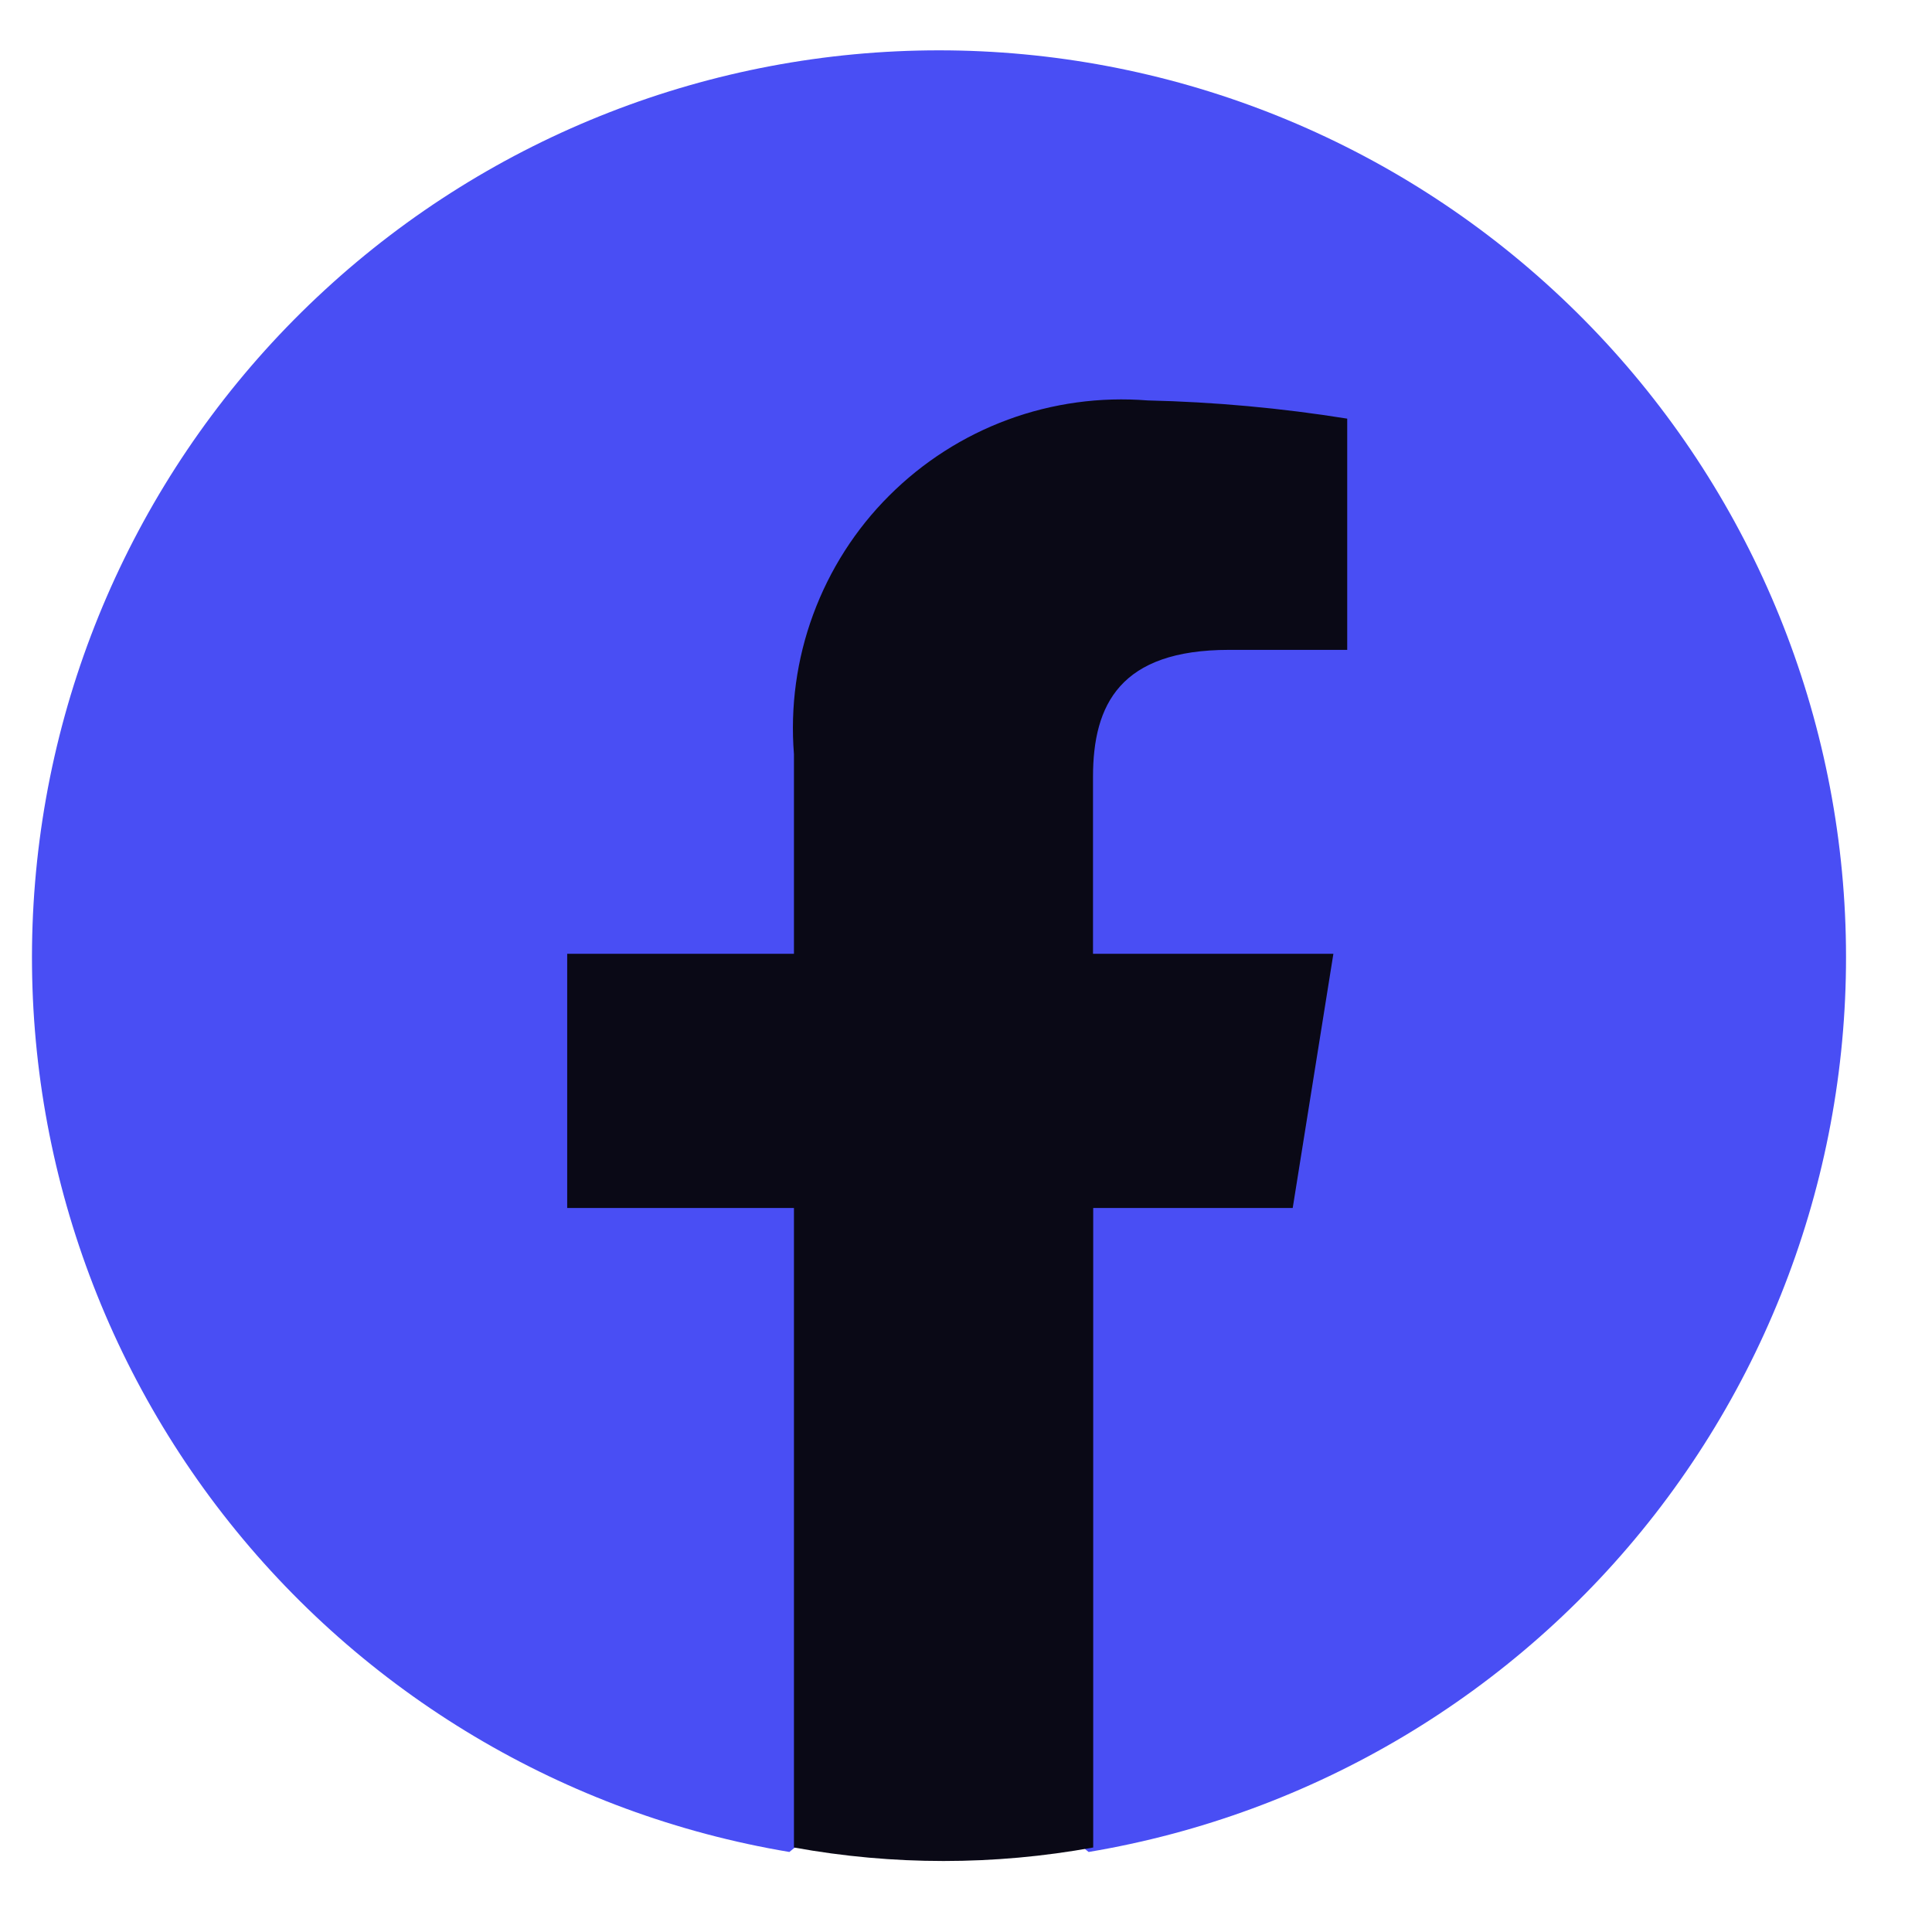
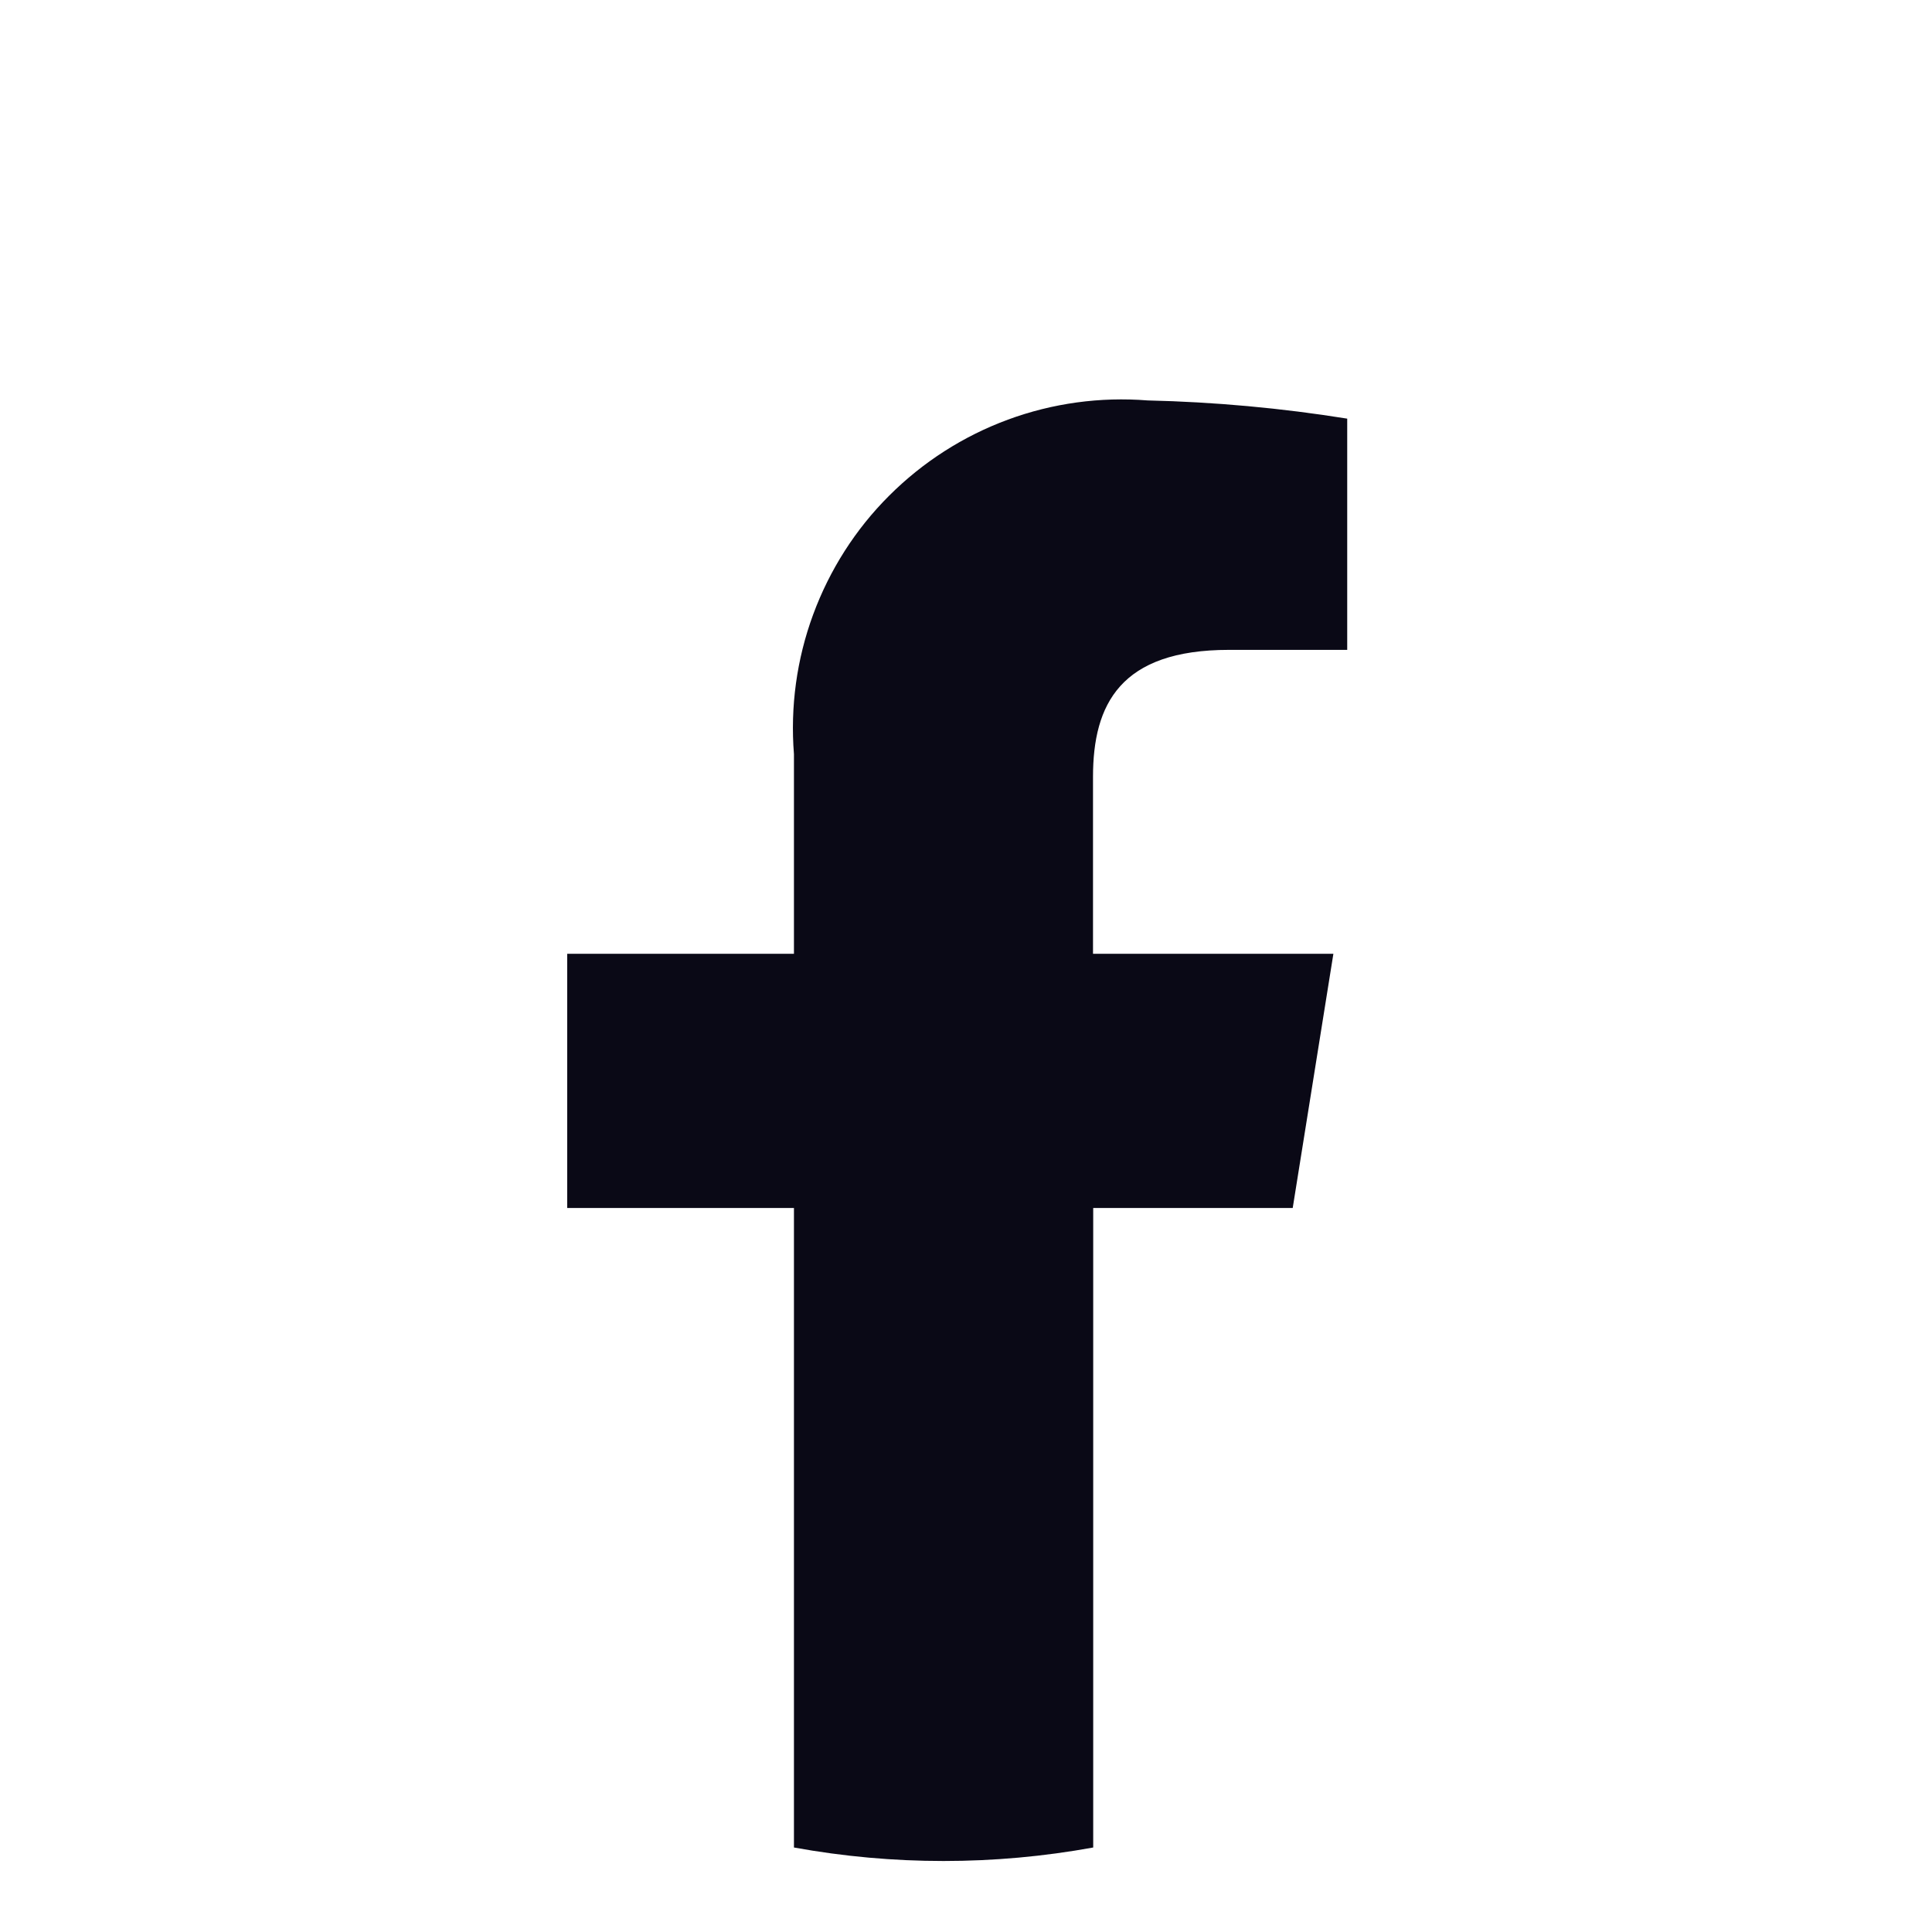
<svg xmlns="http://www.w3.org/2000/svg" width="19" height="19" viewBox="0 0 19 19" fill="none">
-   <path d="M7.763 18.213C5.555 17.843 3.567 16.658 2.193 14.892C0.819 13.125 0.16 10.907 0.345 8.677C0.53 6.446 1.547 4.367 3.194 2.852C4.84 1.336 6.996 0.495 9.234 0.495C11.472 0.495 13.629 1.336 15.275 2.852C16.922 4.367 17.939 6.446 18.124 8.677C18.309 10.907 17.649 13.125 16.275 14.892C14.901 16.658 12.914 17.843 10.706 18.213L10.215 17.813H8.249L7.763 18.213Z" fill="#494ef4" />
  <path d="M12.713 11.88L13.113 9.38H10.749V7.64C10.749 6.927 11.017 6.391 12.087 6.391H13.249V4.117C12.6 4.013 11.944 3.953 11.286 3.938C10.82 3.901 10.351 3.965 9.912 4.127C9.473 4.289 9.075 4.544 8.744 4.875C8.413 5.205 8.159 5.604 7.997 6.043C7.835 6.482 7.771 6.951 7.808 7.417V9.38H5.578V11.88H7.808V18.169C8.781 18.346 9.778 18.346 10.751 18.169V11.88H12.713Z" fill="#0A0916" />
</svg>